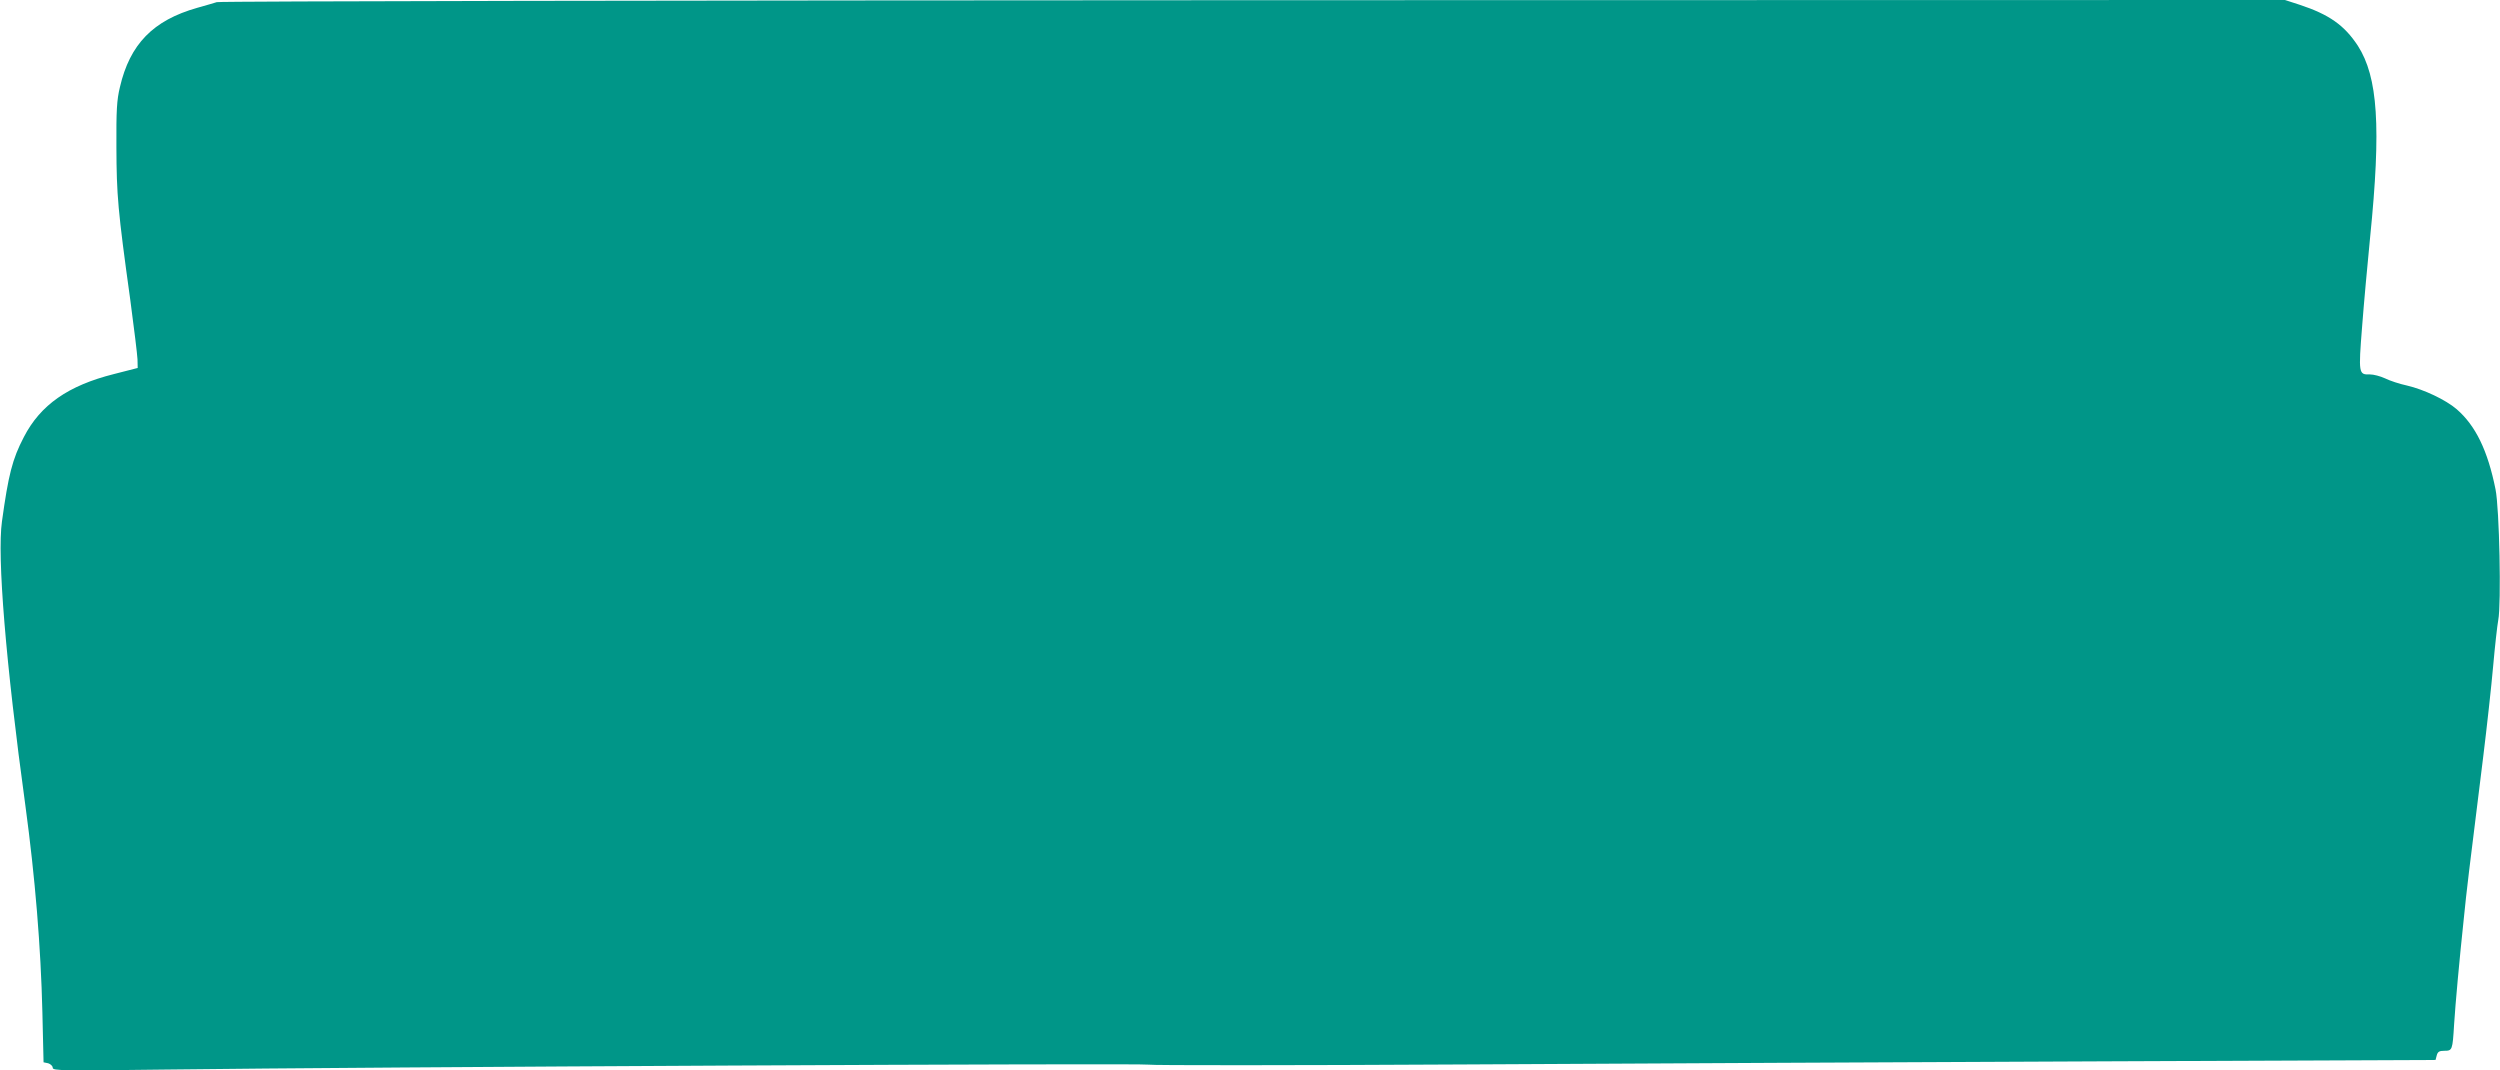
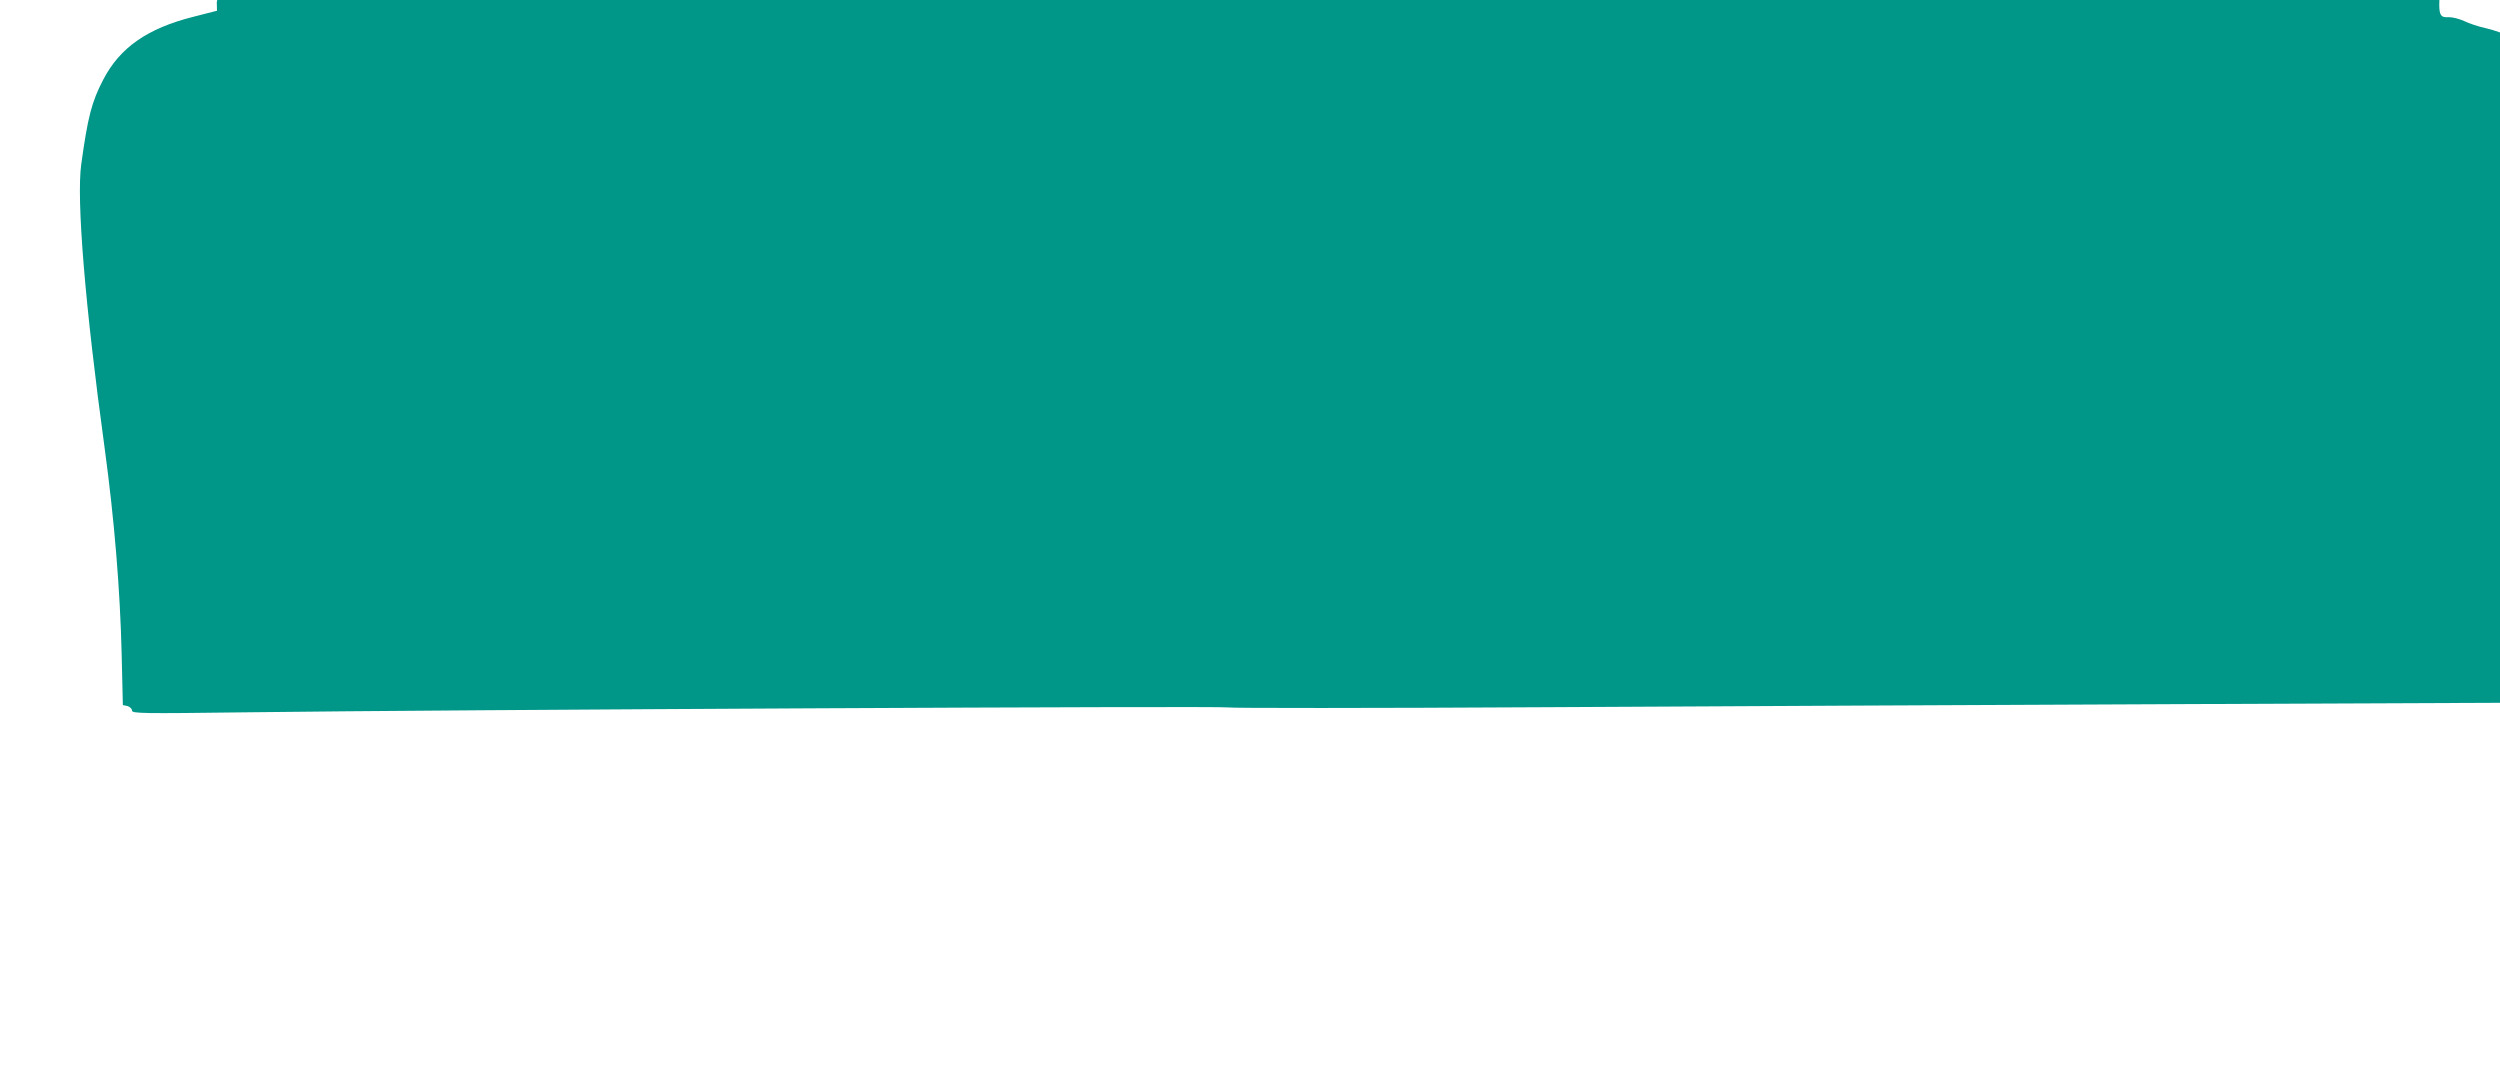
<svg xmlns="http://www.w3.org/2000/svg" version="1.0" width="1280pt" height="548pt" viewBox="0 0 1280 548" preserveAspectRatio="xMidYMid meet">
  <g transform="translate(0,548) scale(0.1,-0.1)" fill="#009688" stroke="none">
-     <path d="M1110 5469 c-14 -4 -59 -18 -100 -29 -226 -64 -345 -186 -396 -406 -16 -66 -19 -118 -18 -309 1 -244 7 -319 71 -780 19 -143 36 -280 37 -305 l1 -44 -121 -31 c-235 -59 -377 -158 -462 -323 -59 -113 -79 -193 -112 -432 -25 -180 19 -719 120 -1455 50 -369 79 -723 87 -1057 l6 -257 24 -5 c12 -4 23 -14 23 -23 0 -15 46 -16 588 -9 1010 13 5006 33 5023 25 8 -4 733 -4 1610 1 877 5 2356 12 3287 16 l1692 7 6 23 c5 19 13 24 39 24 41 0 42 3 50 135 7 109 26 319 50 545 14 141 26 239 99 825 19 154 42 363 51 465 9 102 21 208 26 235 16 80 6 574 -14 670 -40 199 -102 326 -199 410 -56 48 -168 101 -254 121 -38 8 -89 25 -113 37 -24 11 -58 20 -77 20 -58 -2 -59 4 -40 245 9 119 28 325 41 457 57 565 40 821 -63 981 -69 105 -147 160 -299 210 l-74 24 -5282 -1 c-2907 -1 -5293 -5 -5307 -10z" />
+     <path d="M1110 5469 l1 -44 -121 -31 c-235 -59 -377 -158 -462 -323 -59 -113 -79 -193 -112 -432 -25 -180 19 -719 120 -1455 50 -369 79 -723 87 -1057 l6 -257 24 -5 c12 -4 23 -14 23 -23 0 -15 46 -16 588 -9 1010 13 5006 33 5023 25 8 -4 733 -4 1610 1 877 5 2356 12 3287 16 l1692 7 6 23 c5 19 13 24 39 24 41 0 42 3 50 135 7 109 26 319 50 545 14 141 26 239 99 825 19 154 42 363 51 465 9 102 21 208 26 235 16 80 6 574 -14 670 -40 199 -102 326 -199 410 -56 48 -168 101 -254 121 -38 8 -89 25 -113 37 -24 11 -58 20 -77 20 -58 -2 -59 4 -40 245 9 119 28 325 41 457 57 565 40 821 -63 981 -69 105 -147 160 -299 210 l-74 24 -5282 -1 c-2907 -1 -5293 -5 -5307 -10z" />
  </g>
</svg>